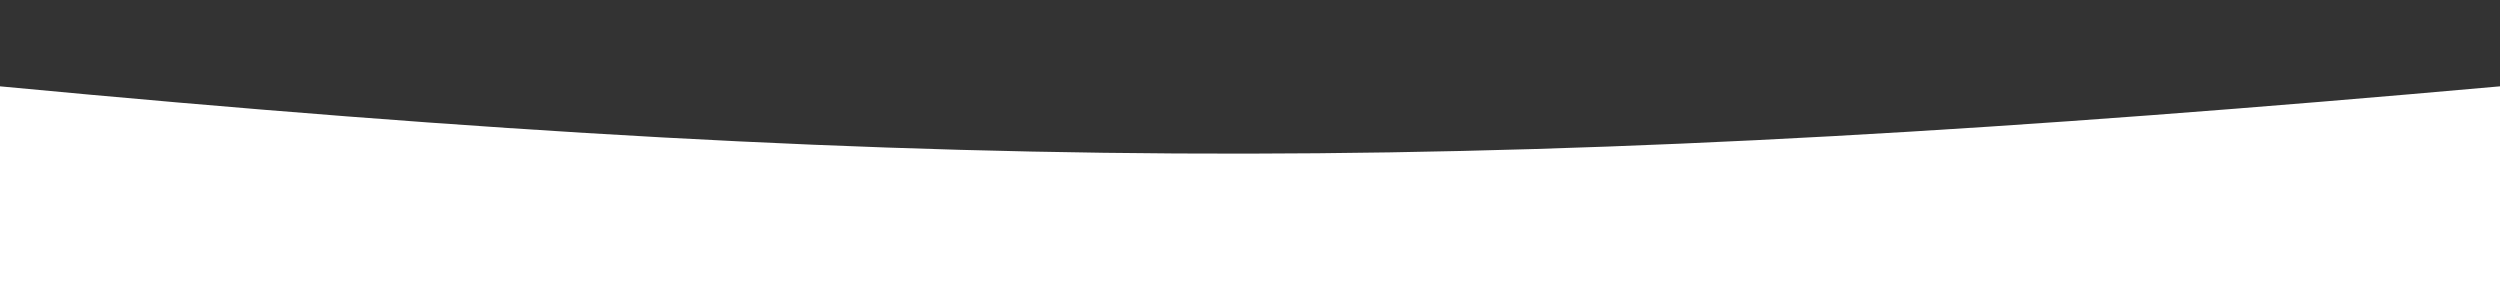
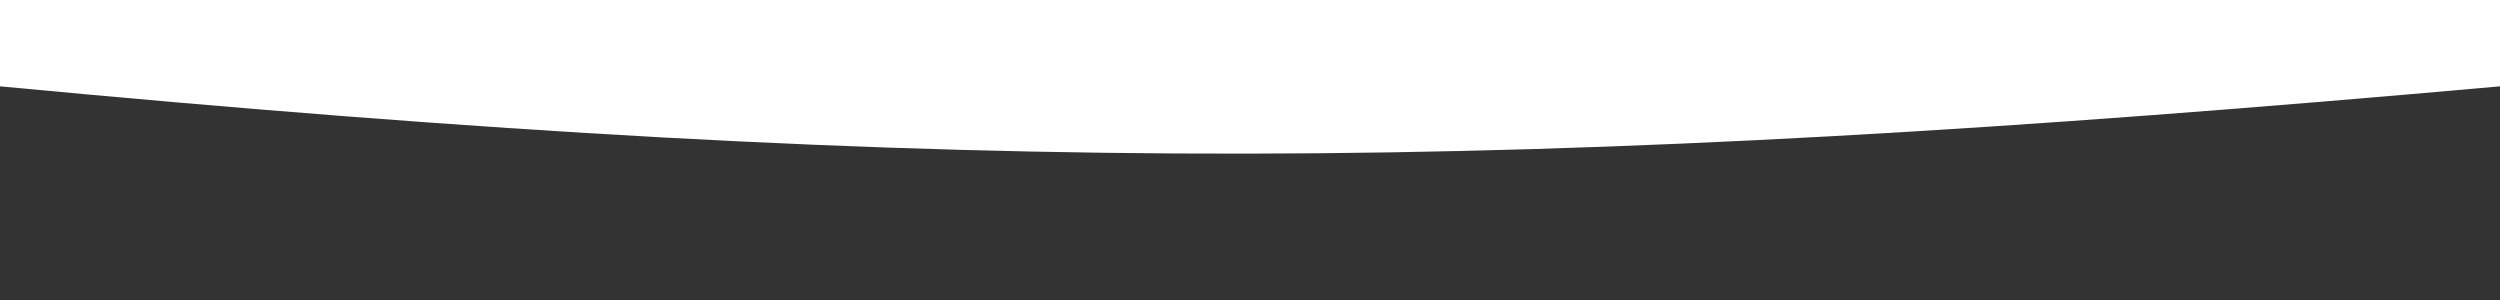
<svg xmlns="http://www.w3.org/2000/svg" width="1400" height="168" viewBox="0 0 1400 168" fill="none">
  <rect x="0" y="0" width="1400" height="168" fill="#333333" stroke="none" />
-   <path fill-rule="evenodd" clip-rule="evenodd" d="M1400 168V48.349C850.945 97.329 544.28 99.873 0 48.349L0.001 4.19617e-05L1400 0H0V48.349V168H1400Z" fill="white" />
+   <path fill-rule="evenodd" clip-rule="evenodd" d="M1400 168V48.349C850.945 97.329 544.28 99.873 0 48.349L0.001 4.19617e-05L1400 0V48.349V168H1400Z" fill="white" />
</svg>